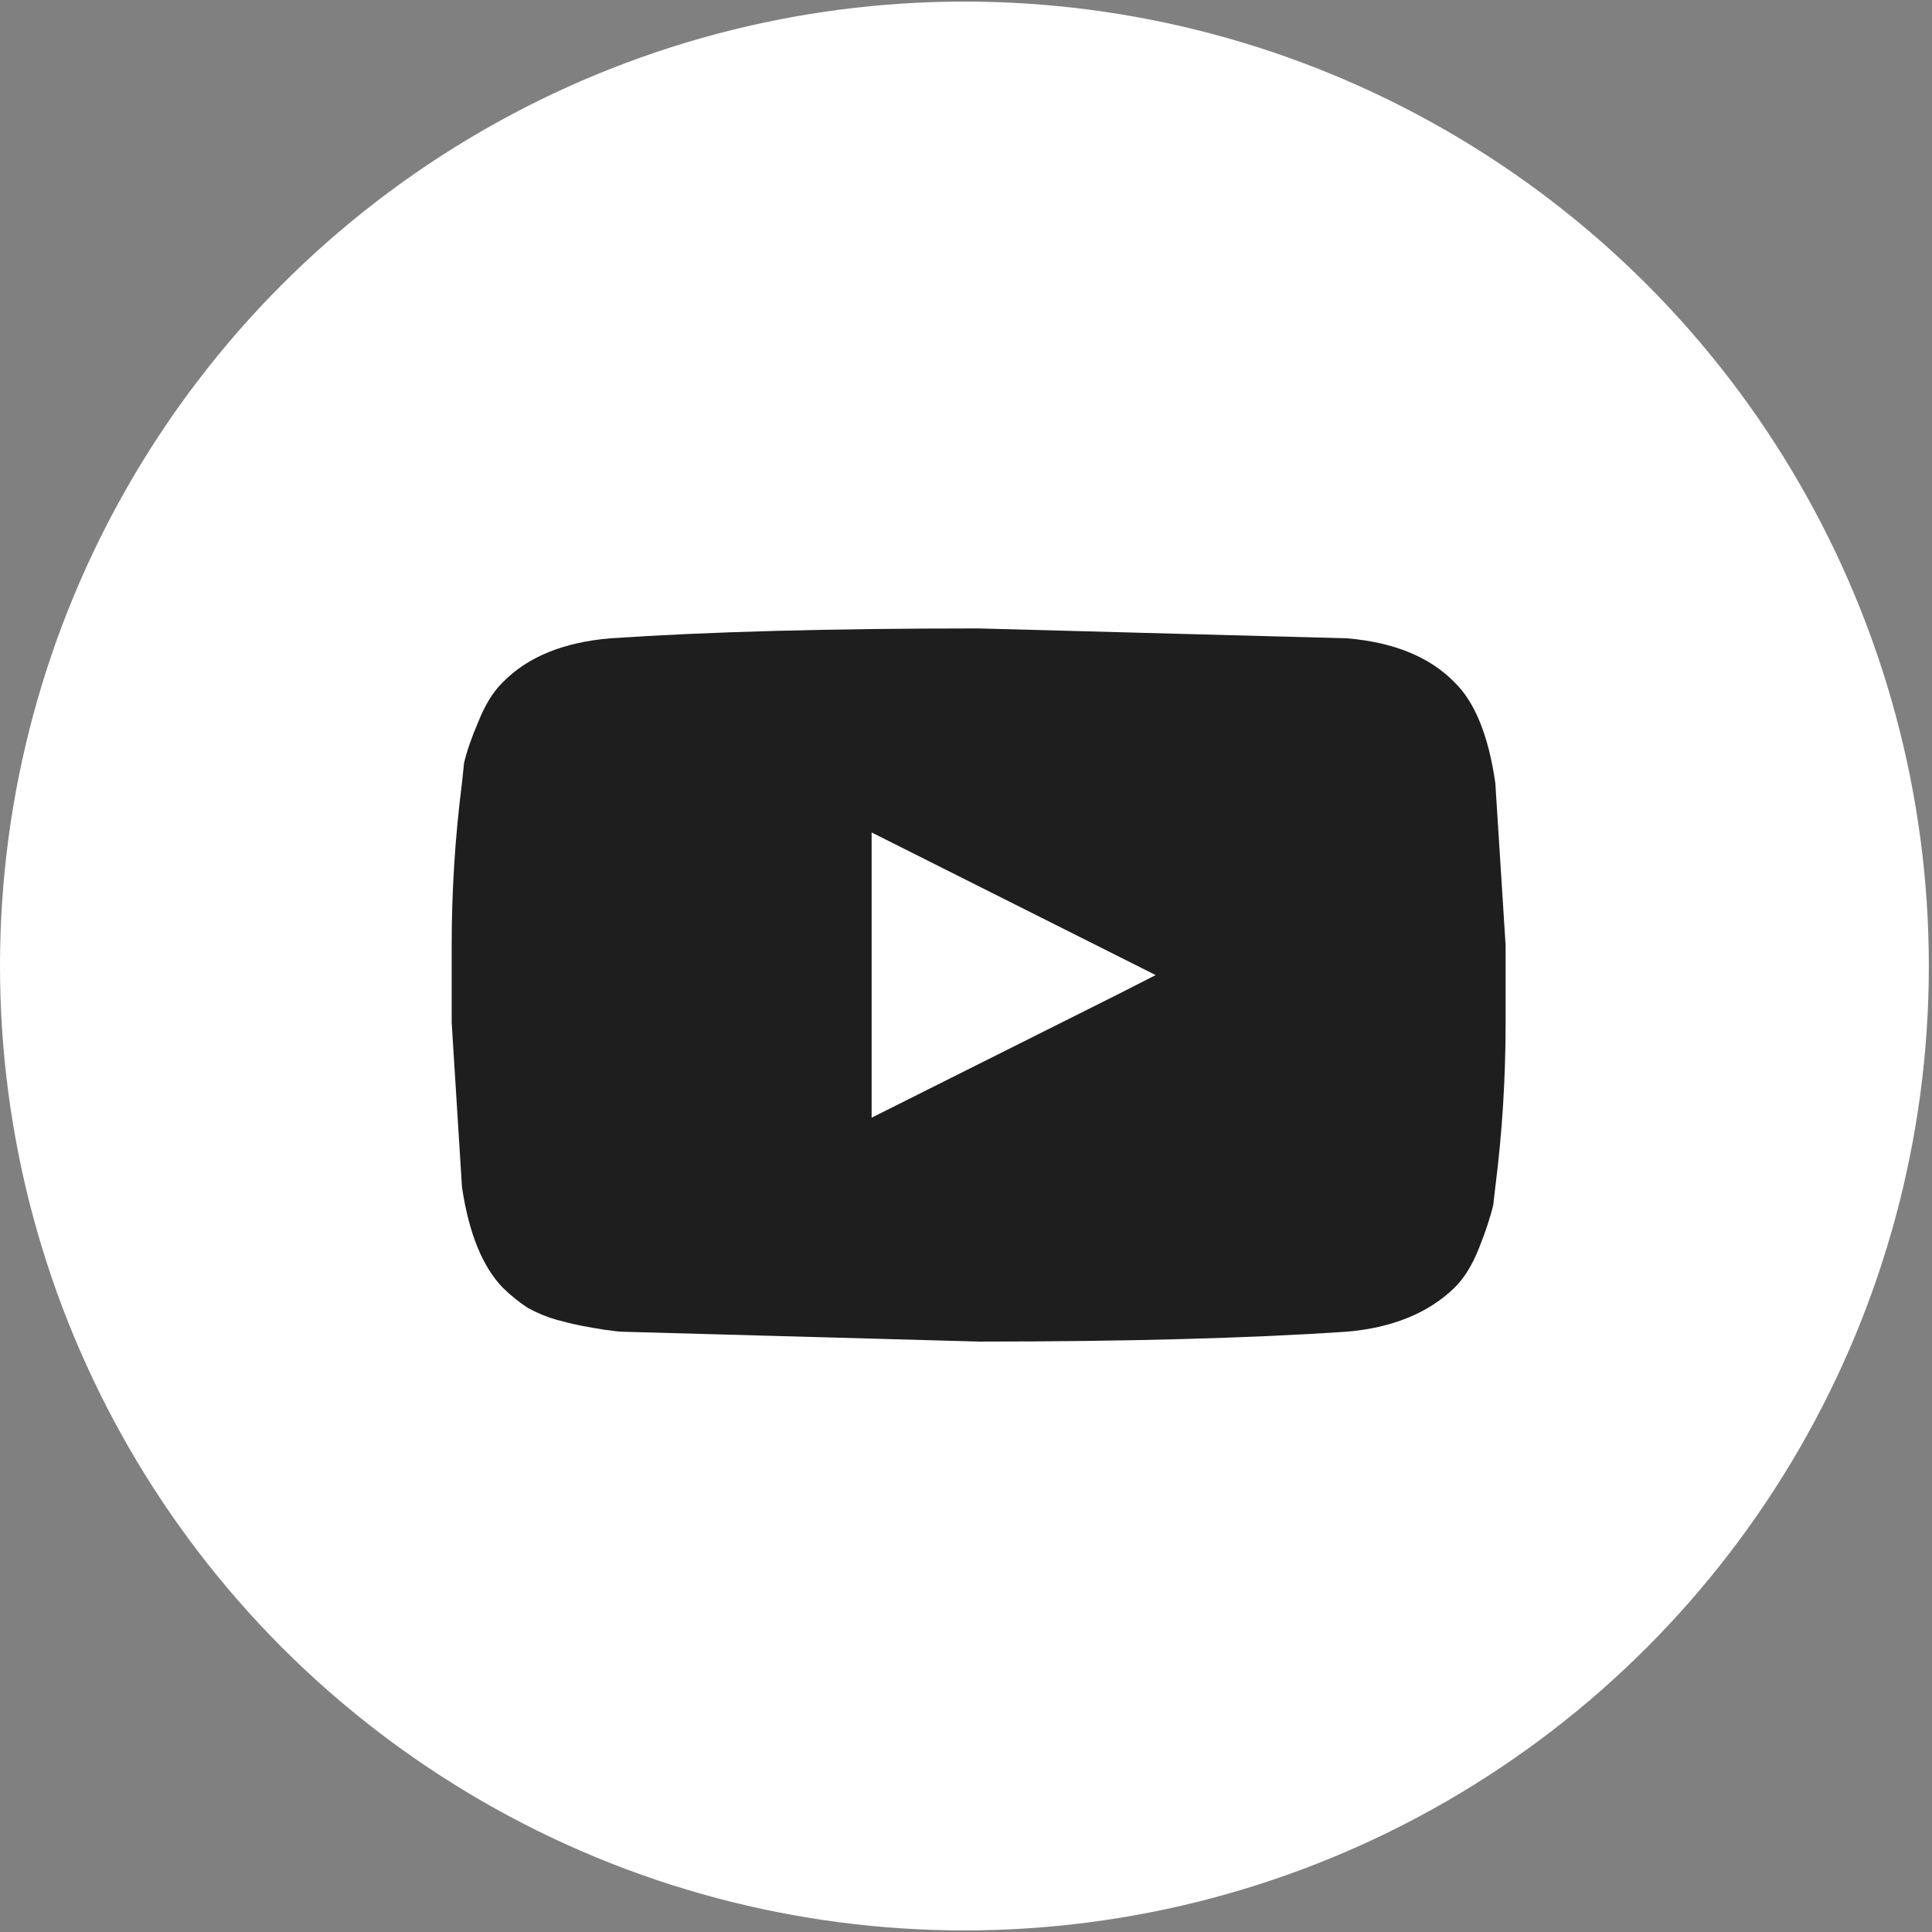
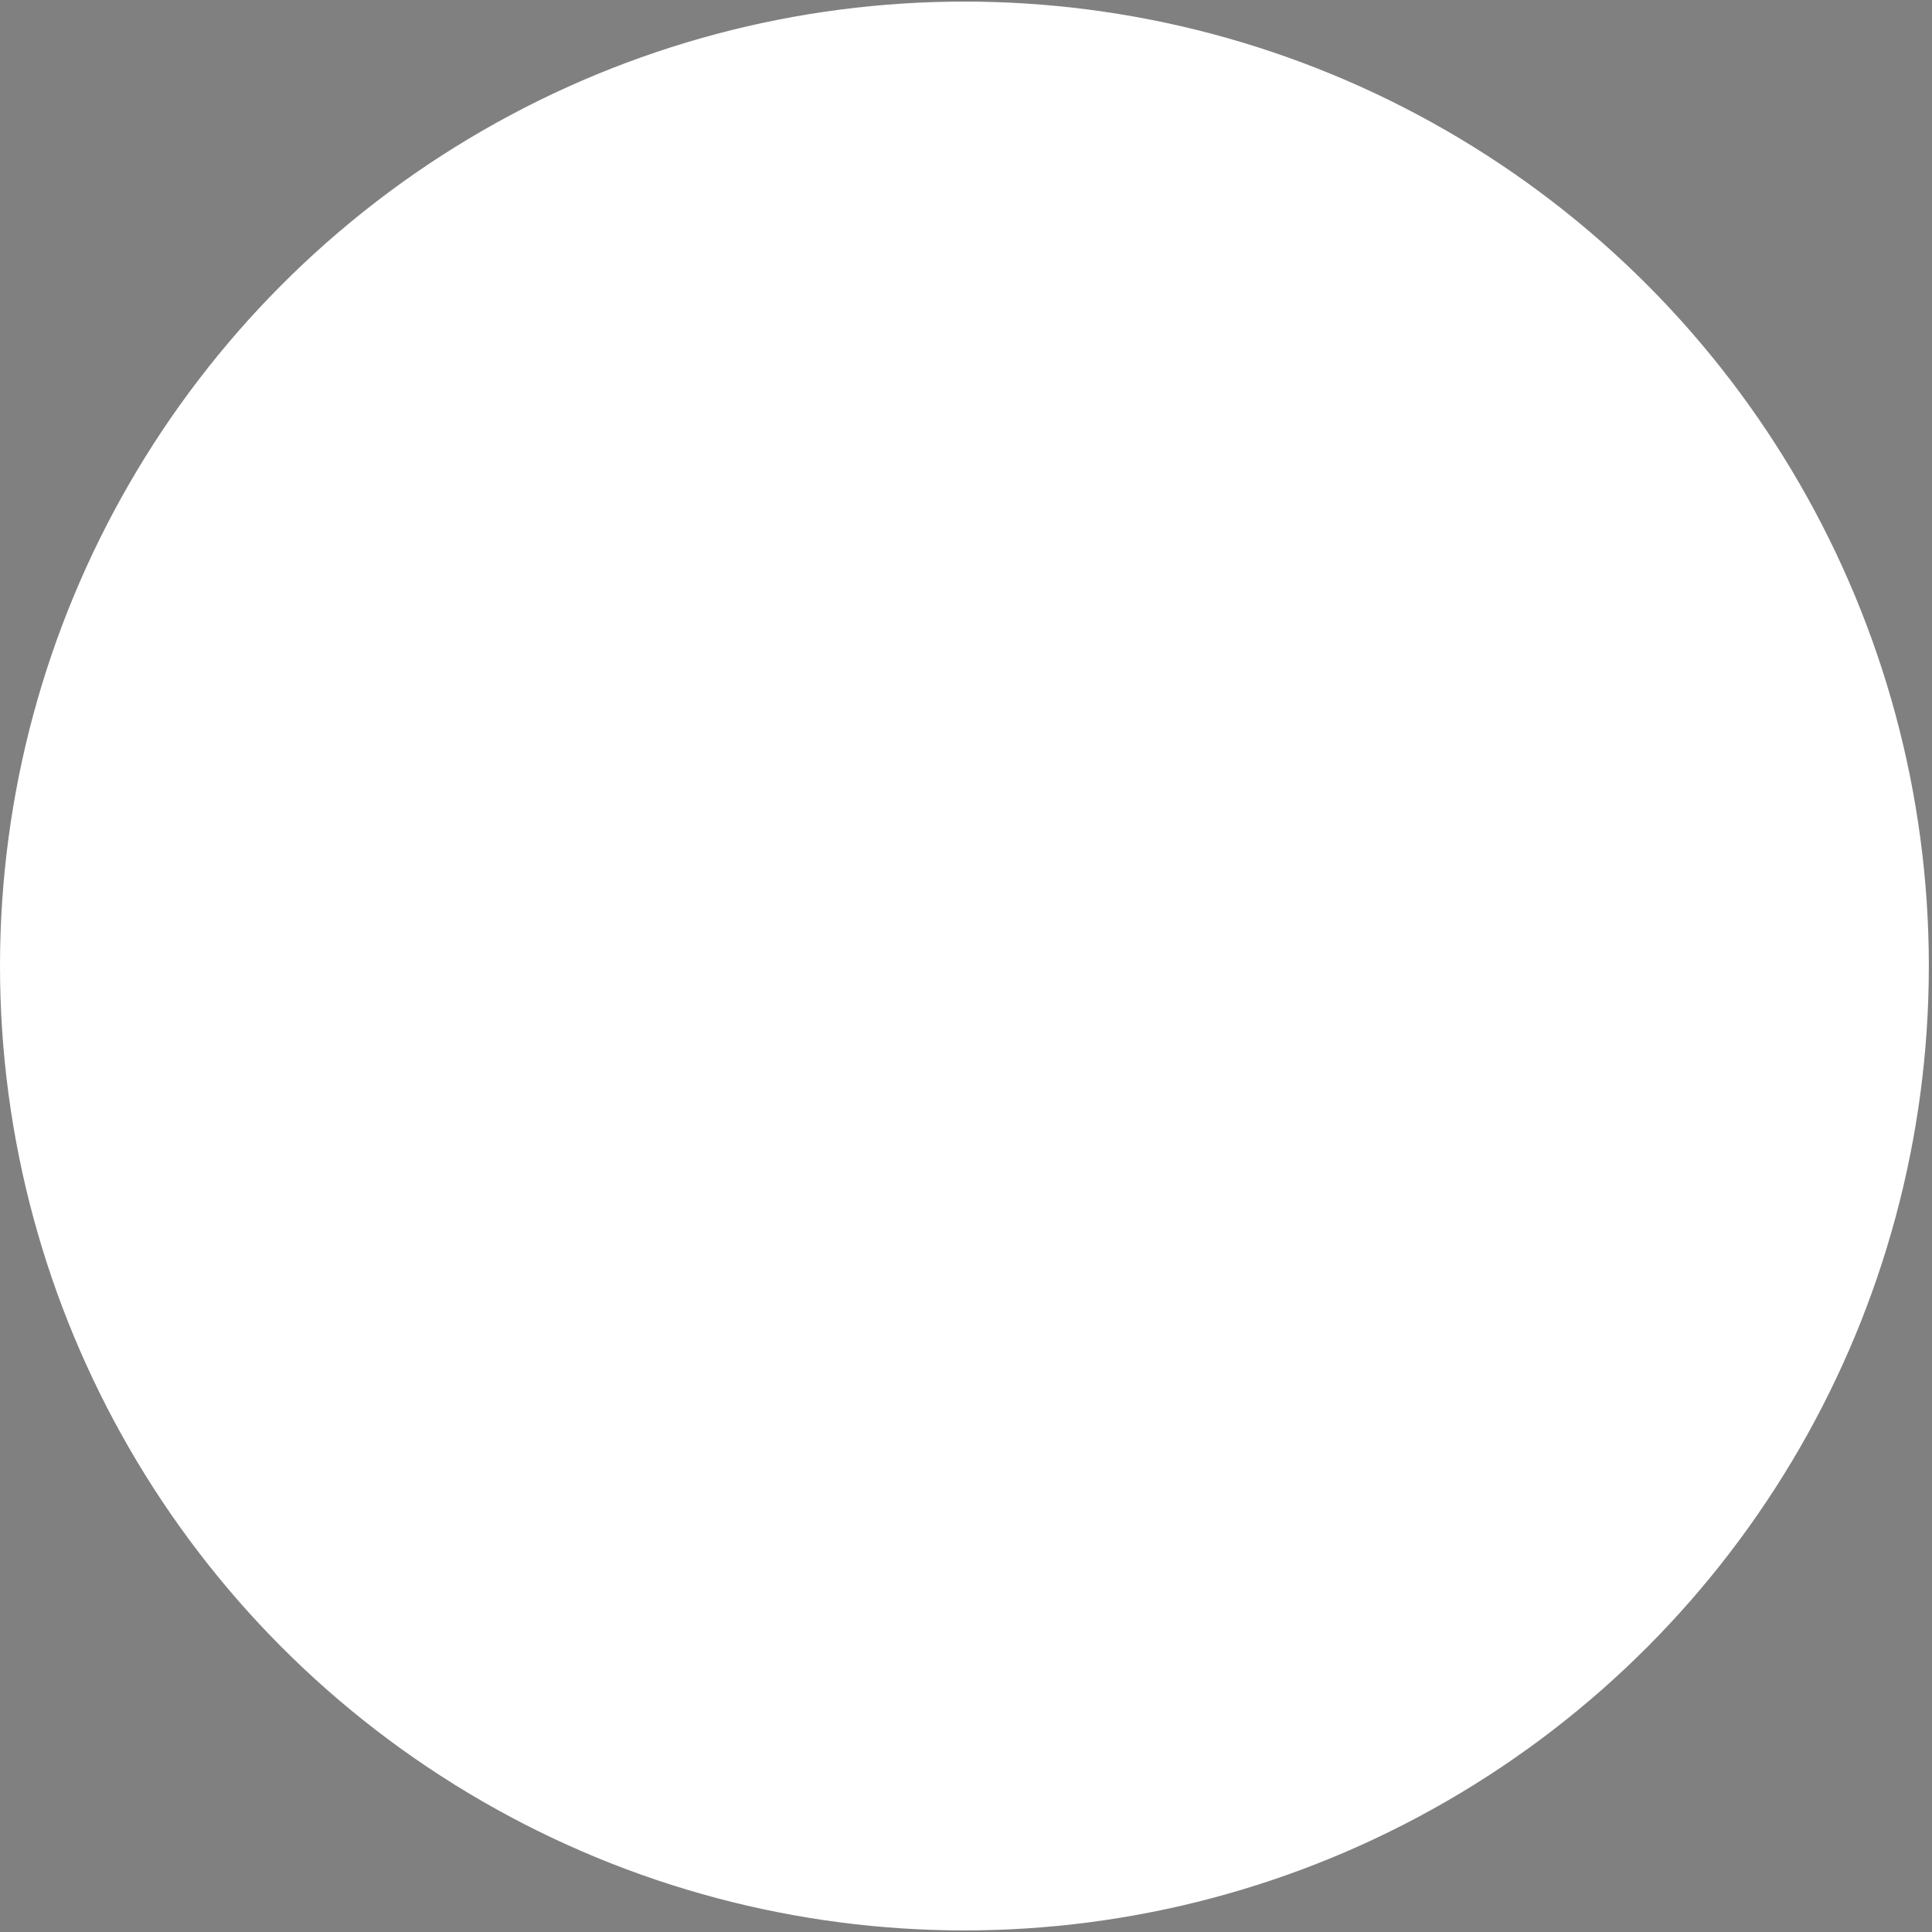
<svg xmlns="http://www.w3.org/2000/svg" width="33" height="33" viewBox="0 0 33 33" fill="none">
  <rect x="0" y="0" width="33" height="33" fill="#808080" stroke="none" />
  <ellipse cx="16.473" cy="16.5" rx="16.473" ry="16.473" fill="white" />
-   <path d="M25.541 13.373C25.424 12.561 25.19 11.986 24.838 11.648C24.416 11.219 23.807 10.971 23.01 10.903L16.716 10.734C14.184 10.734 12.086 10.79 10.422 10.903C9.625 10.971 9.016 11.219 8.594 11.648C8.43 11.805 8.289 12.031 8.172 12.324C8.055 12.595 7.973 12.832 7.926 13.035L7.891 13.373C7.773 14.298 7.715 15.223 7.715 16.148V17.467L7.891 20.276C8.008 21.065 8.242 21.64 8.594 22.001C8.735 22.137 8.875 22.249 9.016 22.34C9.18 22.43 9.344 22.497 9.508 22.543C9.672 22.588 9.813 22.622 9.93 22.644C10.047 22.667 10.176 22.689 10.317 22.712C10.481 22.734 10.575 22.746 10.598 22.746L16.716 22.915C19.247 22.915 21.345 22.858 23.01 22.746C23.783 22.678 24.393 22.43 24.838 22.001C25.002 21.843 25.143 21.618 25.26 21.325C25.377 21.031 25.459 20.783 25.506 20.58L25.541 20.276C25.659 19.351 25.717 18.415 25.717 17.467V16.148L25.541 13.373ZM19.142 16.96L14.888 19.091V14.219L19.74 16.655L19.142 16.96Z" fill="#1E1E1E" />
</svg>